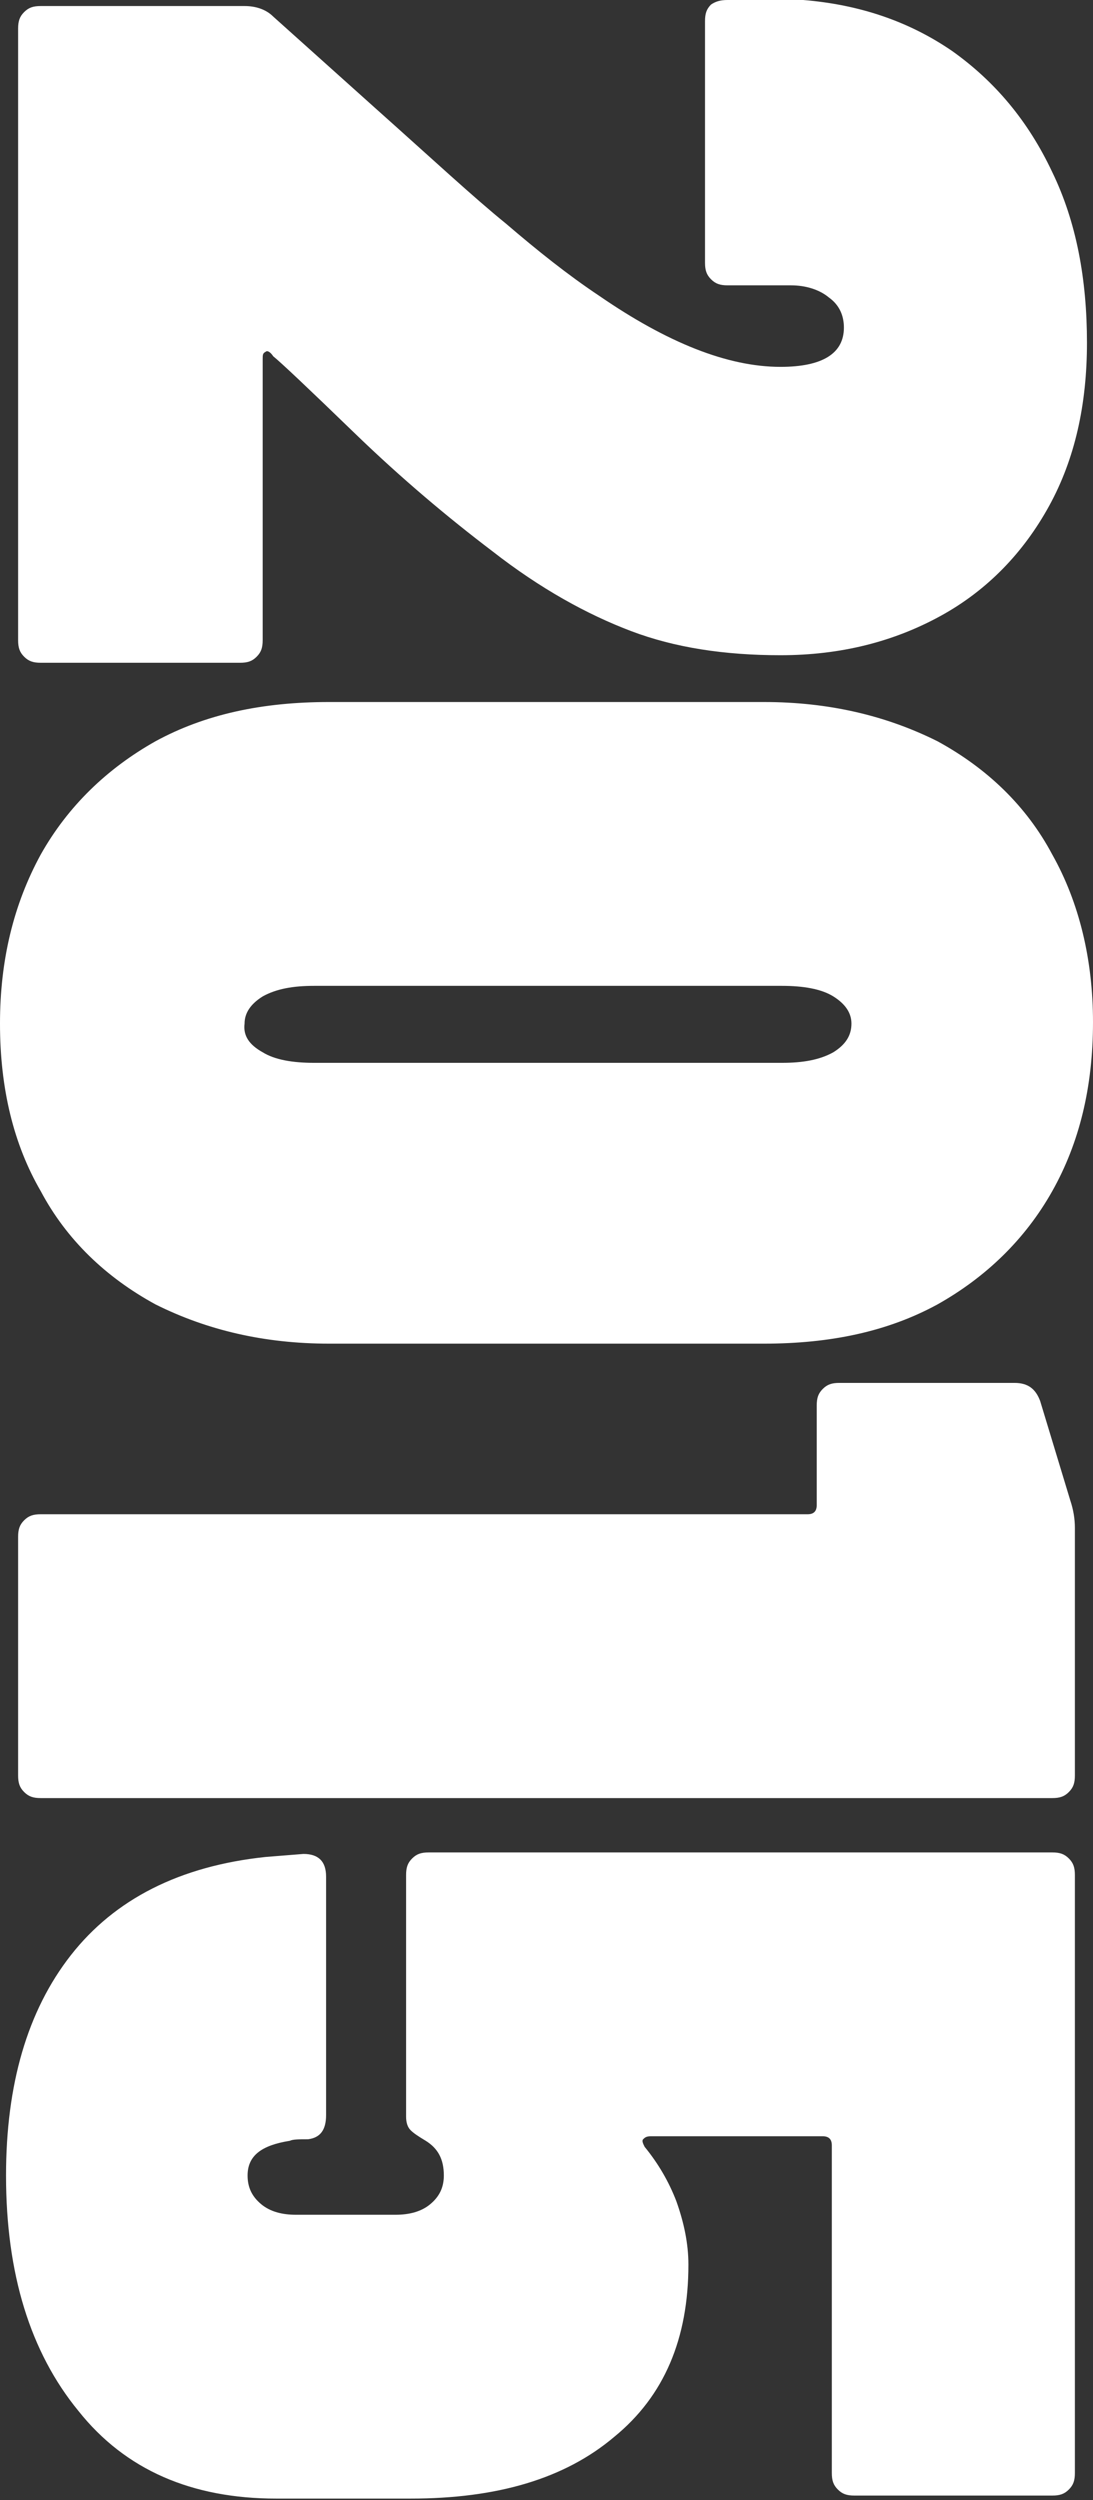
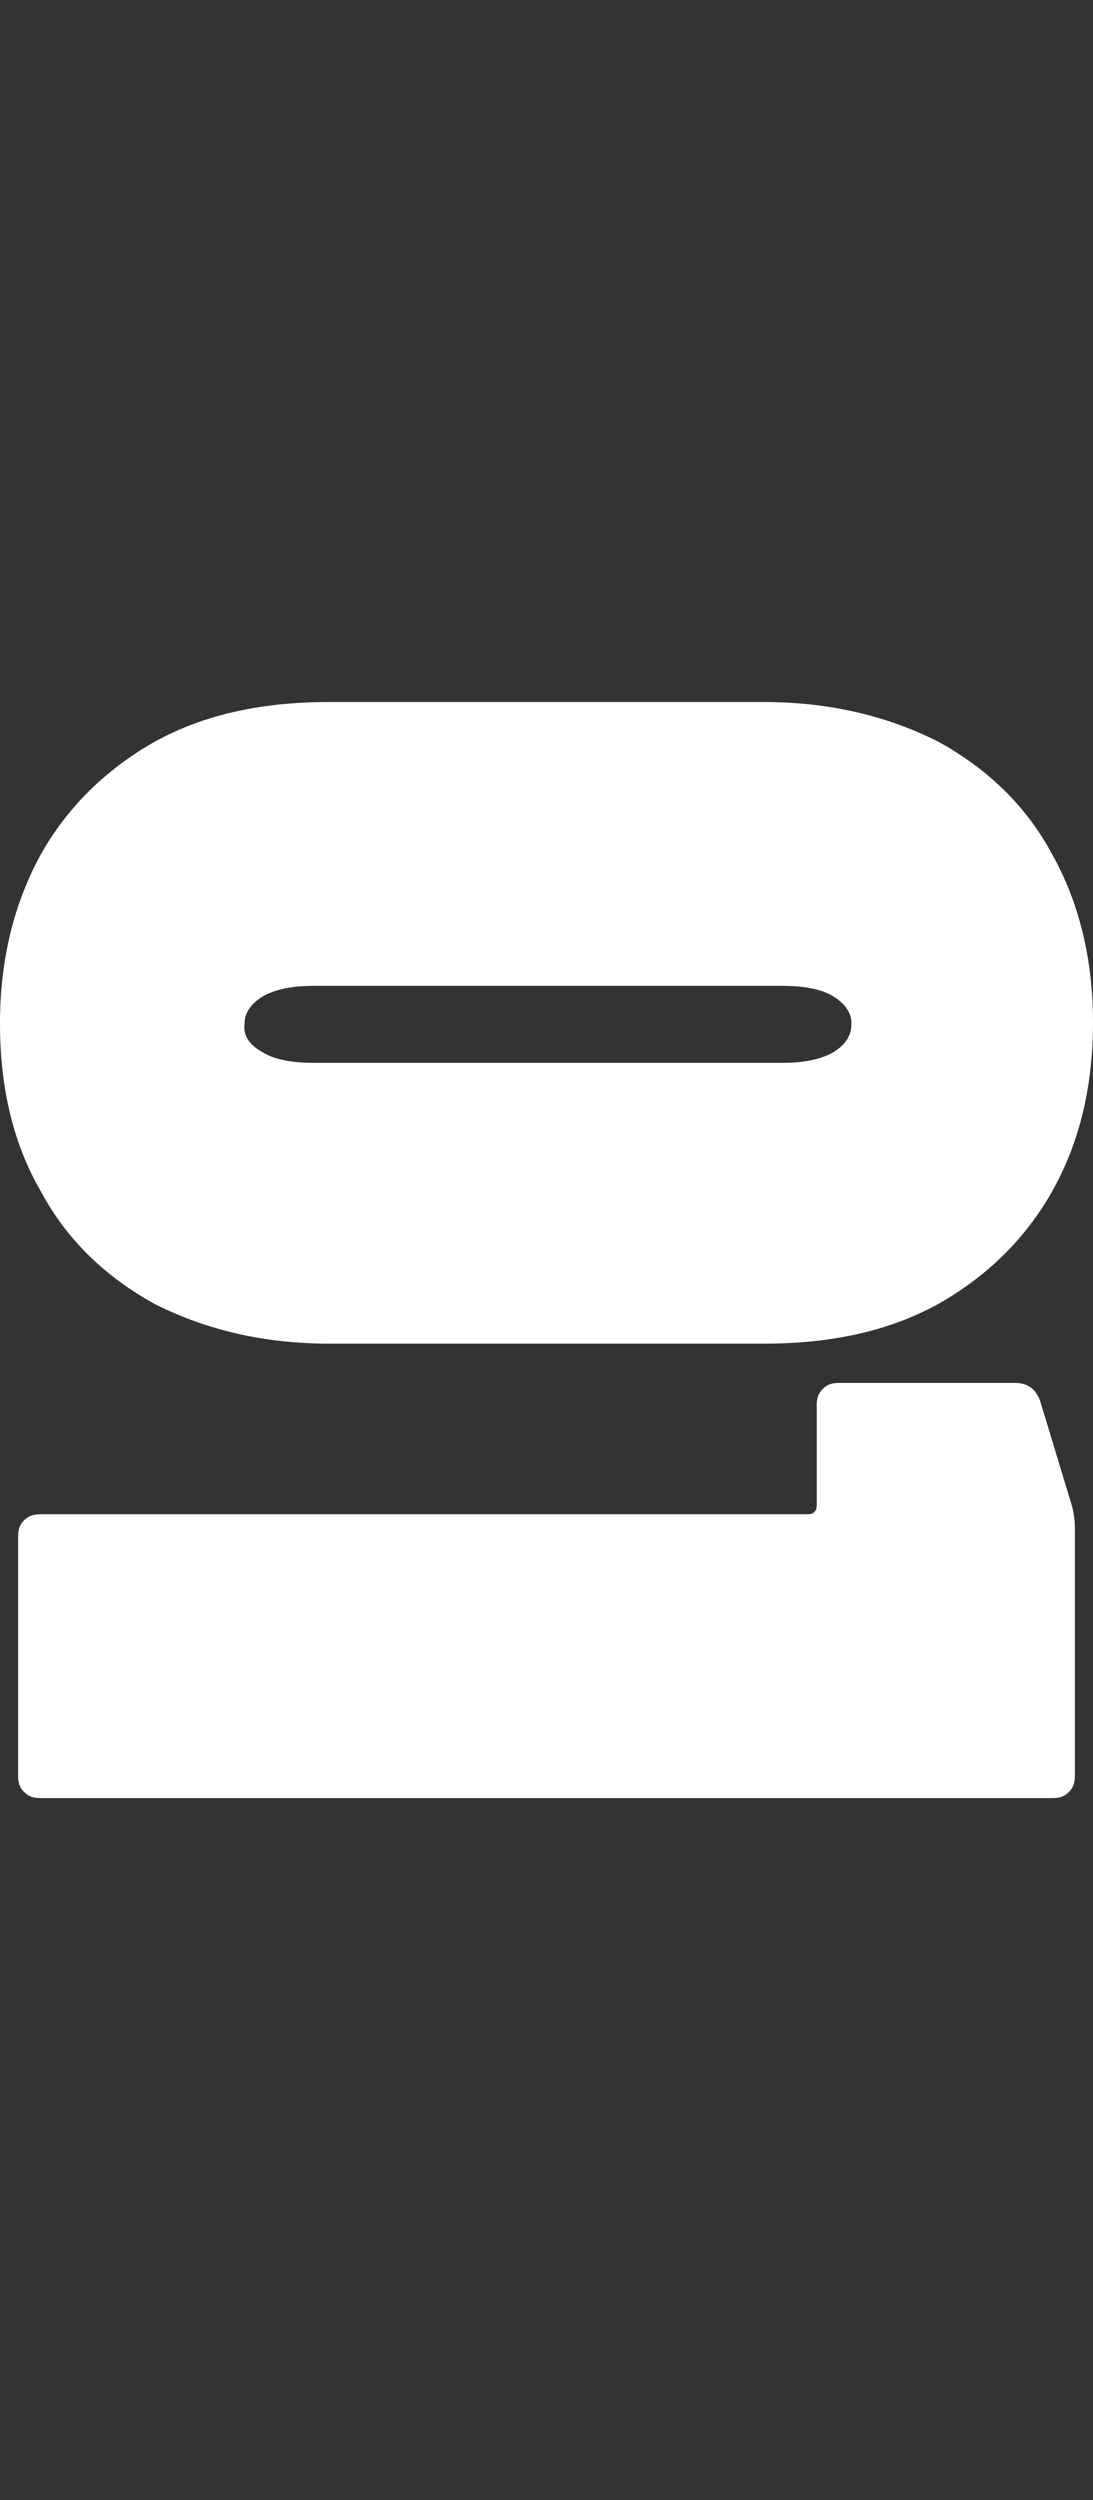
<svg xmlns="http://www.w3.org/2000/svg" id="Layer_1" x="0px" y="0px" viewBox="0 0 72.4 165.6" style="enable-background:new 0 0 72.4 165.6;" xml:space="preserve">
  <rect x="0" y="0" width="72.4" height="165.6" fill="#333333" stroke="none" />
  <style type="text/css">	.st0{fill:#FFFFFF;}</style>
  <g>
-     <path class="st0" d="M17.6,23.3c-0.2,0.1-0.2,0.2-0.2,0.5v18.6c0,0.5-0.1,0.8-0.4,1.1c-0.3,0.3-0.6,0.4-1.1,0.4H2.7  c-0.5,0-0.8-0.1-1.1-0.4c-0.3-0.3-0.4-0.6-0.4-1.1V1.9c0-0.5,0.1-0.8,0.4-1.1c0.3-0.3,0.6-0.4,1.1-0.4h13.5c0.7,0,1.4,0.2,1.9,0.7  l6.8,6.1c3.7,3.3,6.5,5.9,8.6,7.6c2.1,1.8,4.1,3.4,6.2,4.8c4.5,3.1,8.5,4.7,12,4.7c2.8,0,4.2-0.9,4.2-2.6c0-0.8-0.3-1.5-1-2  c-0.6-0.5-1.5-0.8-2.5-0.8h-4.2c-0.5,0-0.8-0.1-1.1-0.4c-0.3-0.3-0.4-0.6-0.4-1.1v-16c0-0.5,0.1-0.8,0.4-1.1  C47.4,0.1,47.7,0,48.2,0h5c3.7,0.3,7,1.4,9.9,3.4c2.8,2,5,4.6,6.6,8c1.6,3.3,2.3,7.1,2.3,11.3c0,4.1-0.8,7.7-2.5,10.8  c-1.7,3.1-4.1,5.6-7.2,7.3c-3.1,1.7-6.6,2.6-10.6,2.6c-3.7,0-7-0.5-9.9-1.6c-2.9-1.1-6-2.8-9.2-5.3c-2.9-2.2-6-4.8-9.1-7.8  c-3.1-3-4.9-4.7-5.4-5.1C17.9,23.3,17.7,23.2,17.6,23.3z" />
    <path class="st0" d="M2.7,56.6c1.8-3.2,4.4-5.7,7.6-7.5c3.3-1.8,7.1-2.6,11.5-2.6h28.8c4.3,0,8.1,0.9,11.5,2.6  c3.3,1.8,5.9,4.3,7.6,7.5c1.8,3.2,2.7,7,2.7,11.1c0,4.3-0.9,8-2.7,11.2c-1.8,3.2-4.4,5.7-7.6,7.5c-3.3,1.8-7.1,2.6-11.5,2.6H21.8  c-4.3,0-8.1-0.9-11.5-2.6c-3.3-1.8-5.9-4.3-7.6-7.5C0.9,75.8,0,72.1,0,67.8C0,63.6,0.9,59.9,2.7,56.6z M17.4,69.7  c0.8,0.5,2,0.7,3.4,0.7h31c1.4,0,2.5-0.2,3.4-0.7c0.8-0.5,1.2-1.1,1.2-1.9c0-0.7-0.4-1.3-1.2-1.8c-0.8-0.5-2-0.7-3.4-0.7h-31  c-1.4,0-2.5,0.2-3.4,0.7c-0.8,0.5-1.2,1.1-1.2,1.8C16.1,68.6,16.5,69.2,17.4,69.7z" />
    <path class="st0" d="M71.2,101.2v16.4c0,0.5-0.1,0.8-0.4,1.1c-0.3,0.3-0.6,0.4-1.1,0.4h-67c-0.5,0-0.8-0.1-1.1-0.4  c-0.3-0.3-0.4-0.6-0.4-1.1v-15.8c0-0.5,0.1-0.8,0.4-1.1c0.3-0.3,0.6-0.4,1.1-0.4h50.8c0.4,0,0.6-0.2,0.6-0.6v-6.6  c0-0.5,0.1-0.8,0.4-1.1c0.3-0.3,0.6-0.4,1.1-0.4h11.6c0.9,0,1.4,0.4,1.7,1.2l2,6.6C71.1,100,71.2,100.6,71.2,101.2z" />
-     <path class="st0" d="M40.7,161.4c-3.3,2.8-7.8,4.1-13.5,4.1h-8.9c-5.6,0-10-1.9-13.1-5.8c-3.2-3.9-4.8-9.1-4.8-15.6  c0-6,1.4-10.9,4.3-14.6c2.9-3.7,7.2-5.9,12.9-6.5l2.5-0.2c1,0,1.5,0.5,1.5,1.5v15.8c0,1-0.4,1.5-1.2,1.6c-0.6,0-1,0-1.2,0.1  c-1.9,0.3-2.8,1-2.8,2.3c0,0.8,0.3,1.4,0.9,1.9c0.6,0.5,1.4,0.7,2.3,0.7h6.6c0.9,0,1.7-0.2,2.3-0.7c0.6-0.5,0.9-1.1,0.9-1.9  c0-1.1-0.4-1.8-1.2-2.3c-0.5-0.3-0.8-0.5-1-0.7c-0.2-0.2-0.3-0.5-0.3-0.9v-16c0-0.5,0.1-0.8,0.4-1.1c0.3-0.3,0.6-0.4,1.1-0.4h41.3  c0.5,0,0.8,0.1,1.1,0.4c0.3,0.3,0.4,0.6,0.4,1.1v39.6c0,0.5-0.1,0.8-0.4,1.1c-0.3,0.3-0.6,0.4-1.1,0.4H56.6c-0.5,0-0.8-0.1-1.1-0.4  c-0.3-0.3-0.4-0.6-0.4-1.1v-21.7c0-0.4-0.2-0.6-0.6-0.6H43.1c-0.3,0-0.4,0.1-0.5,0.2c-0.1,0.1,0,0.3,0.1,0.5  c0.9,1.1,1.6,2.3,2.1,3.6c0.5,1.4,0.8,2.8,0.8,4.2C45.6,154.9,44,158.7,40.7,161.4z" />
  </g>
</svg>